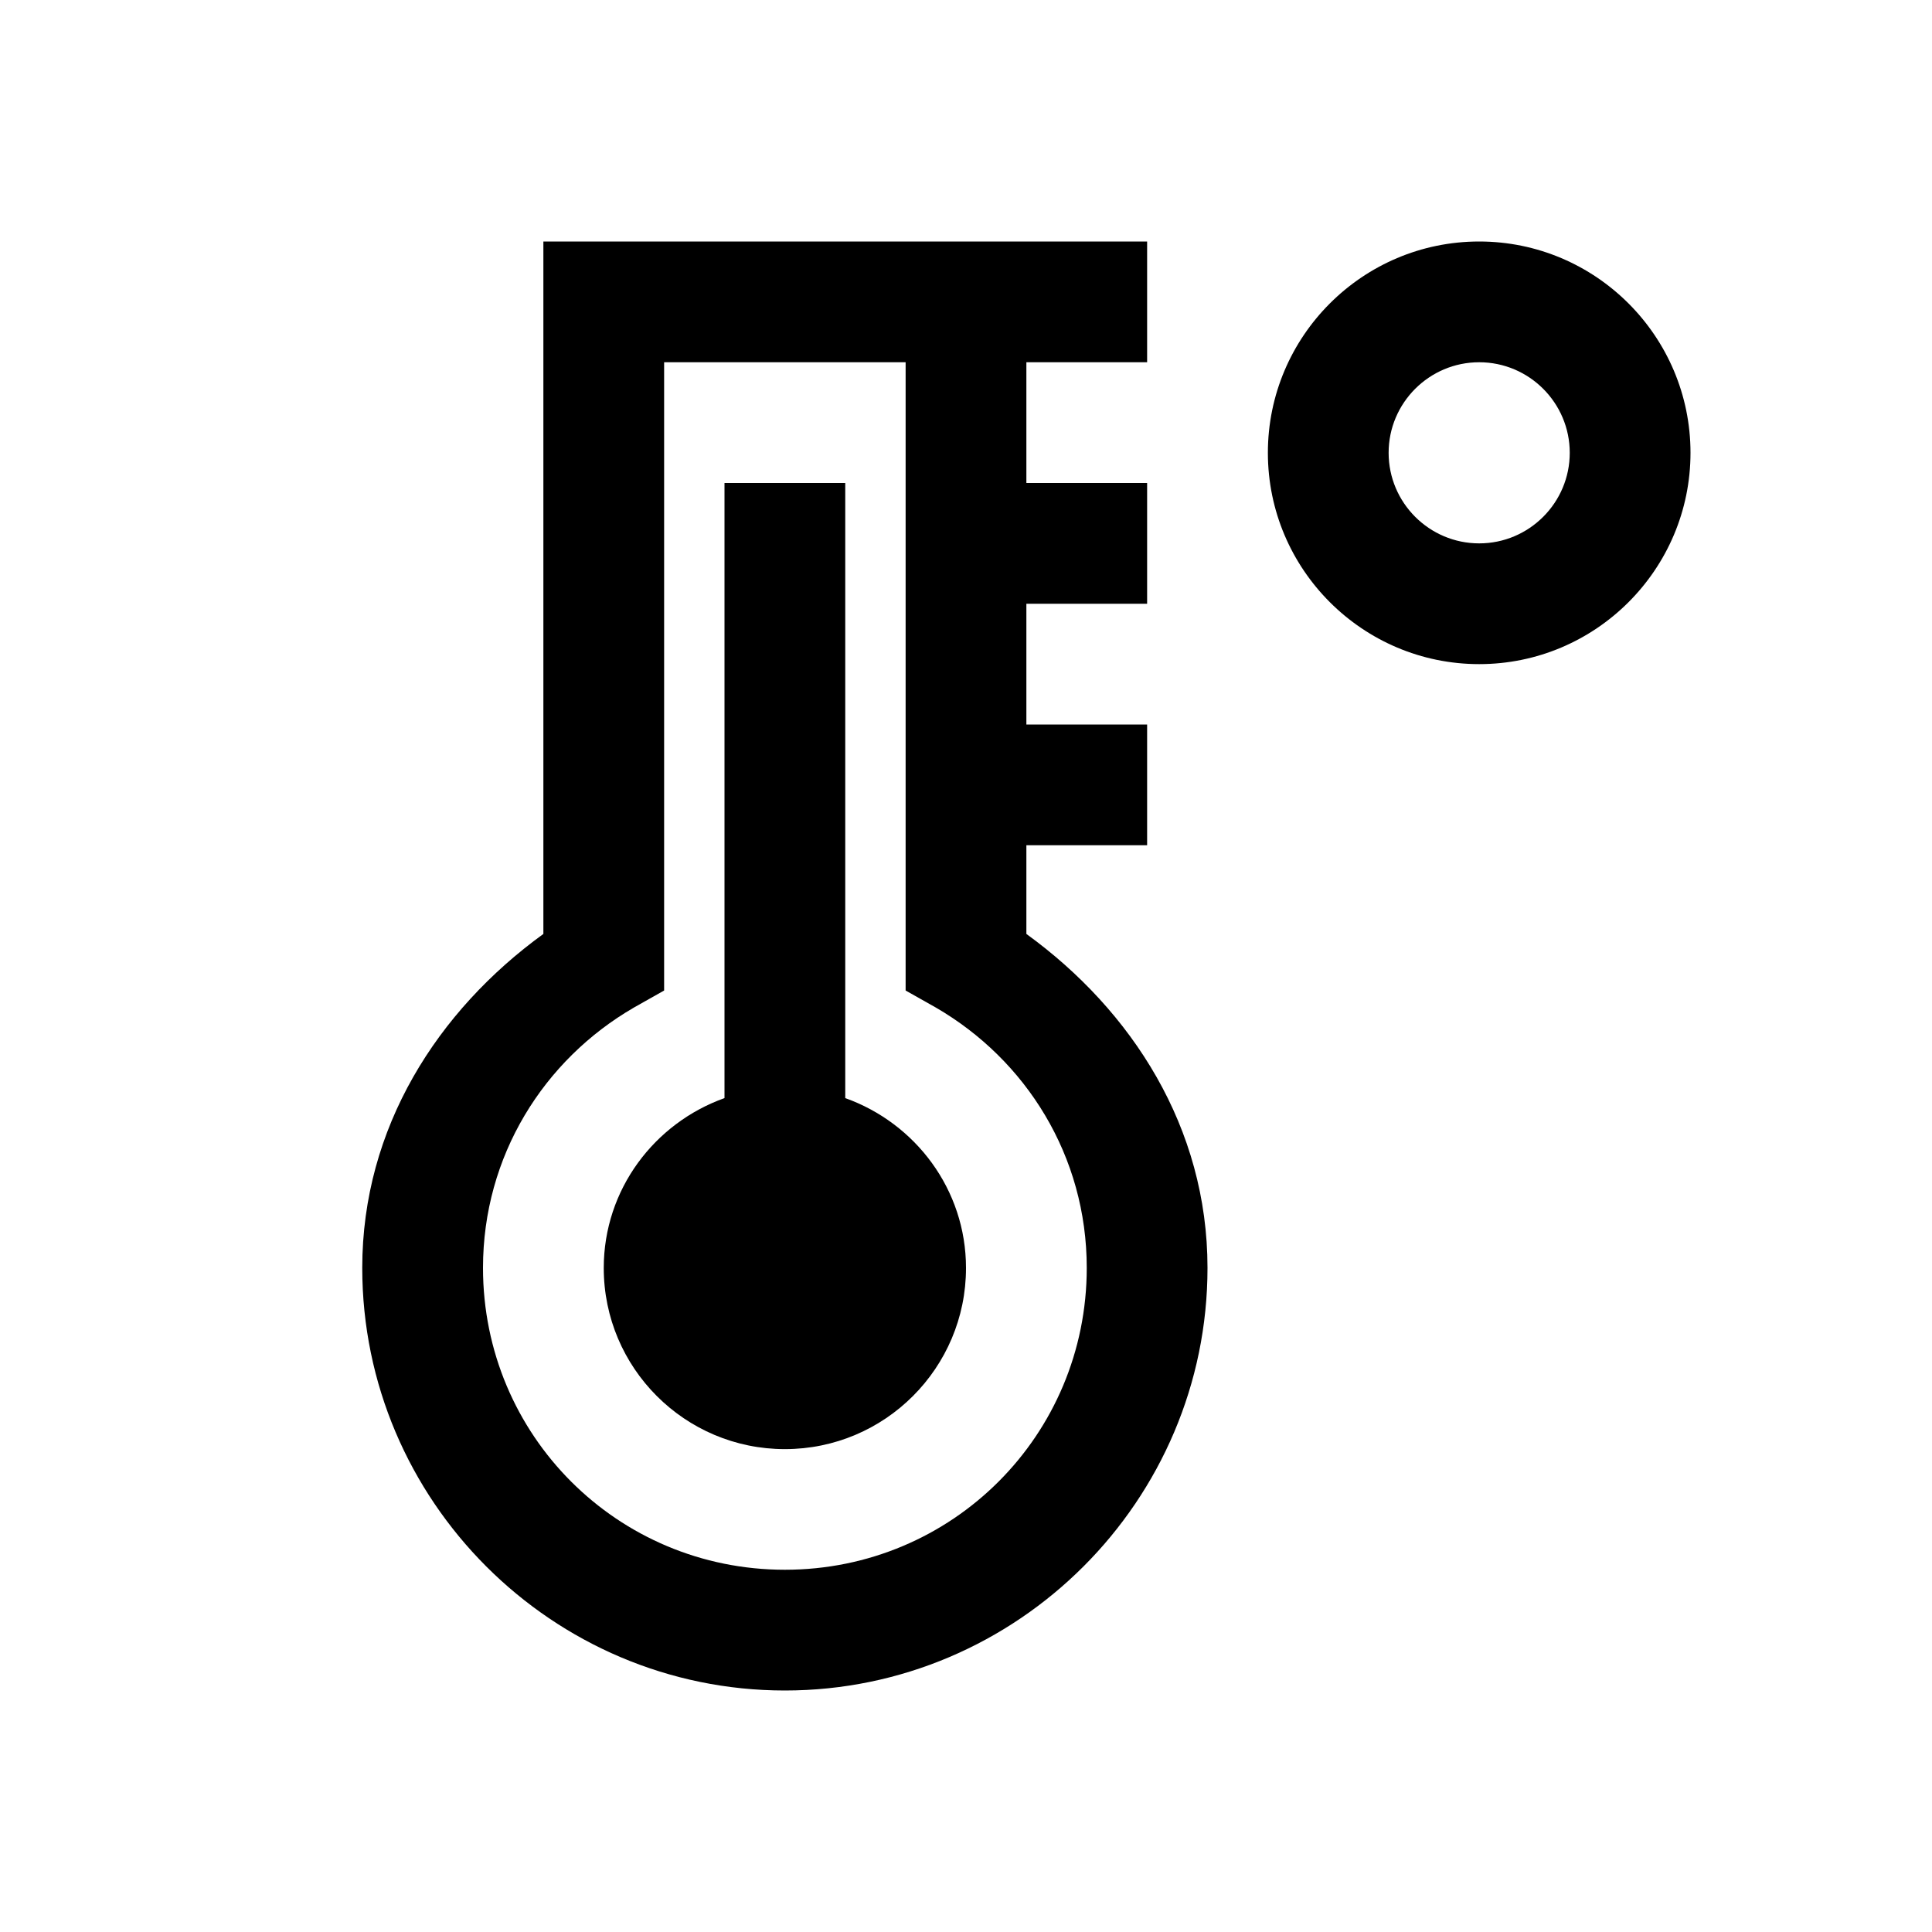
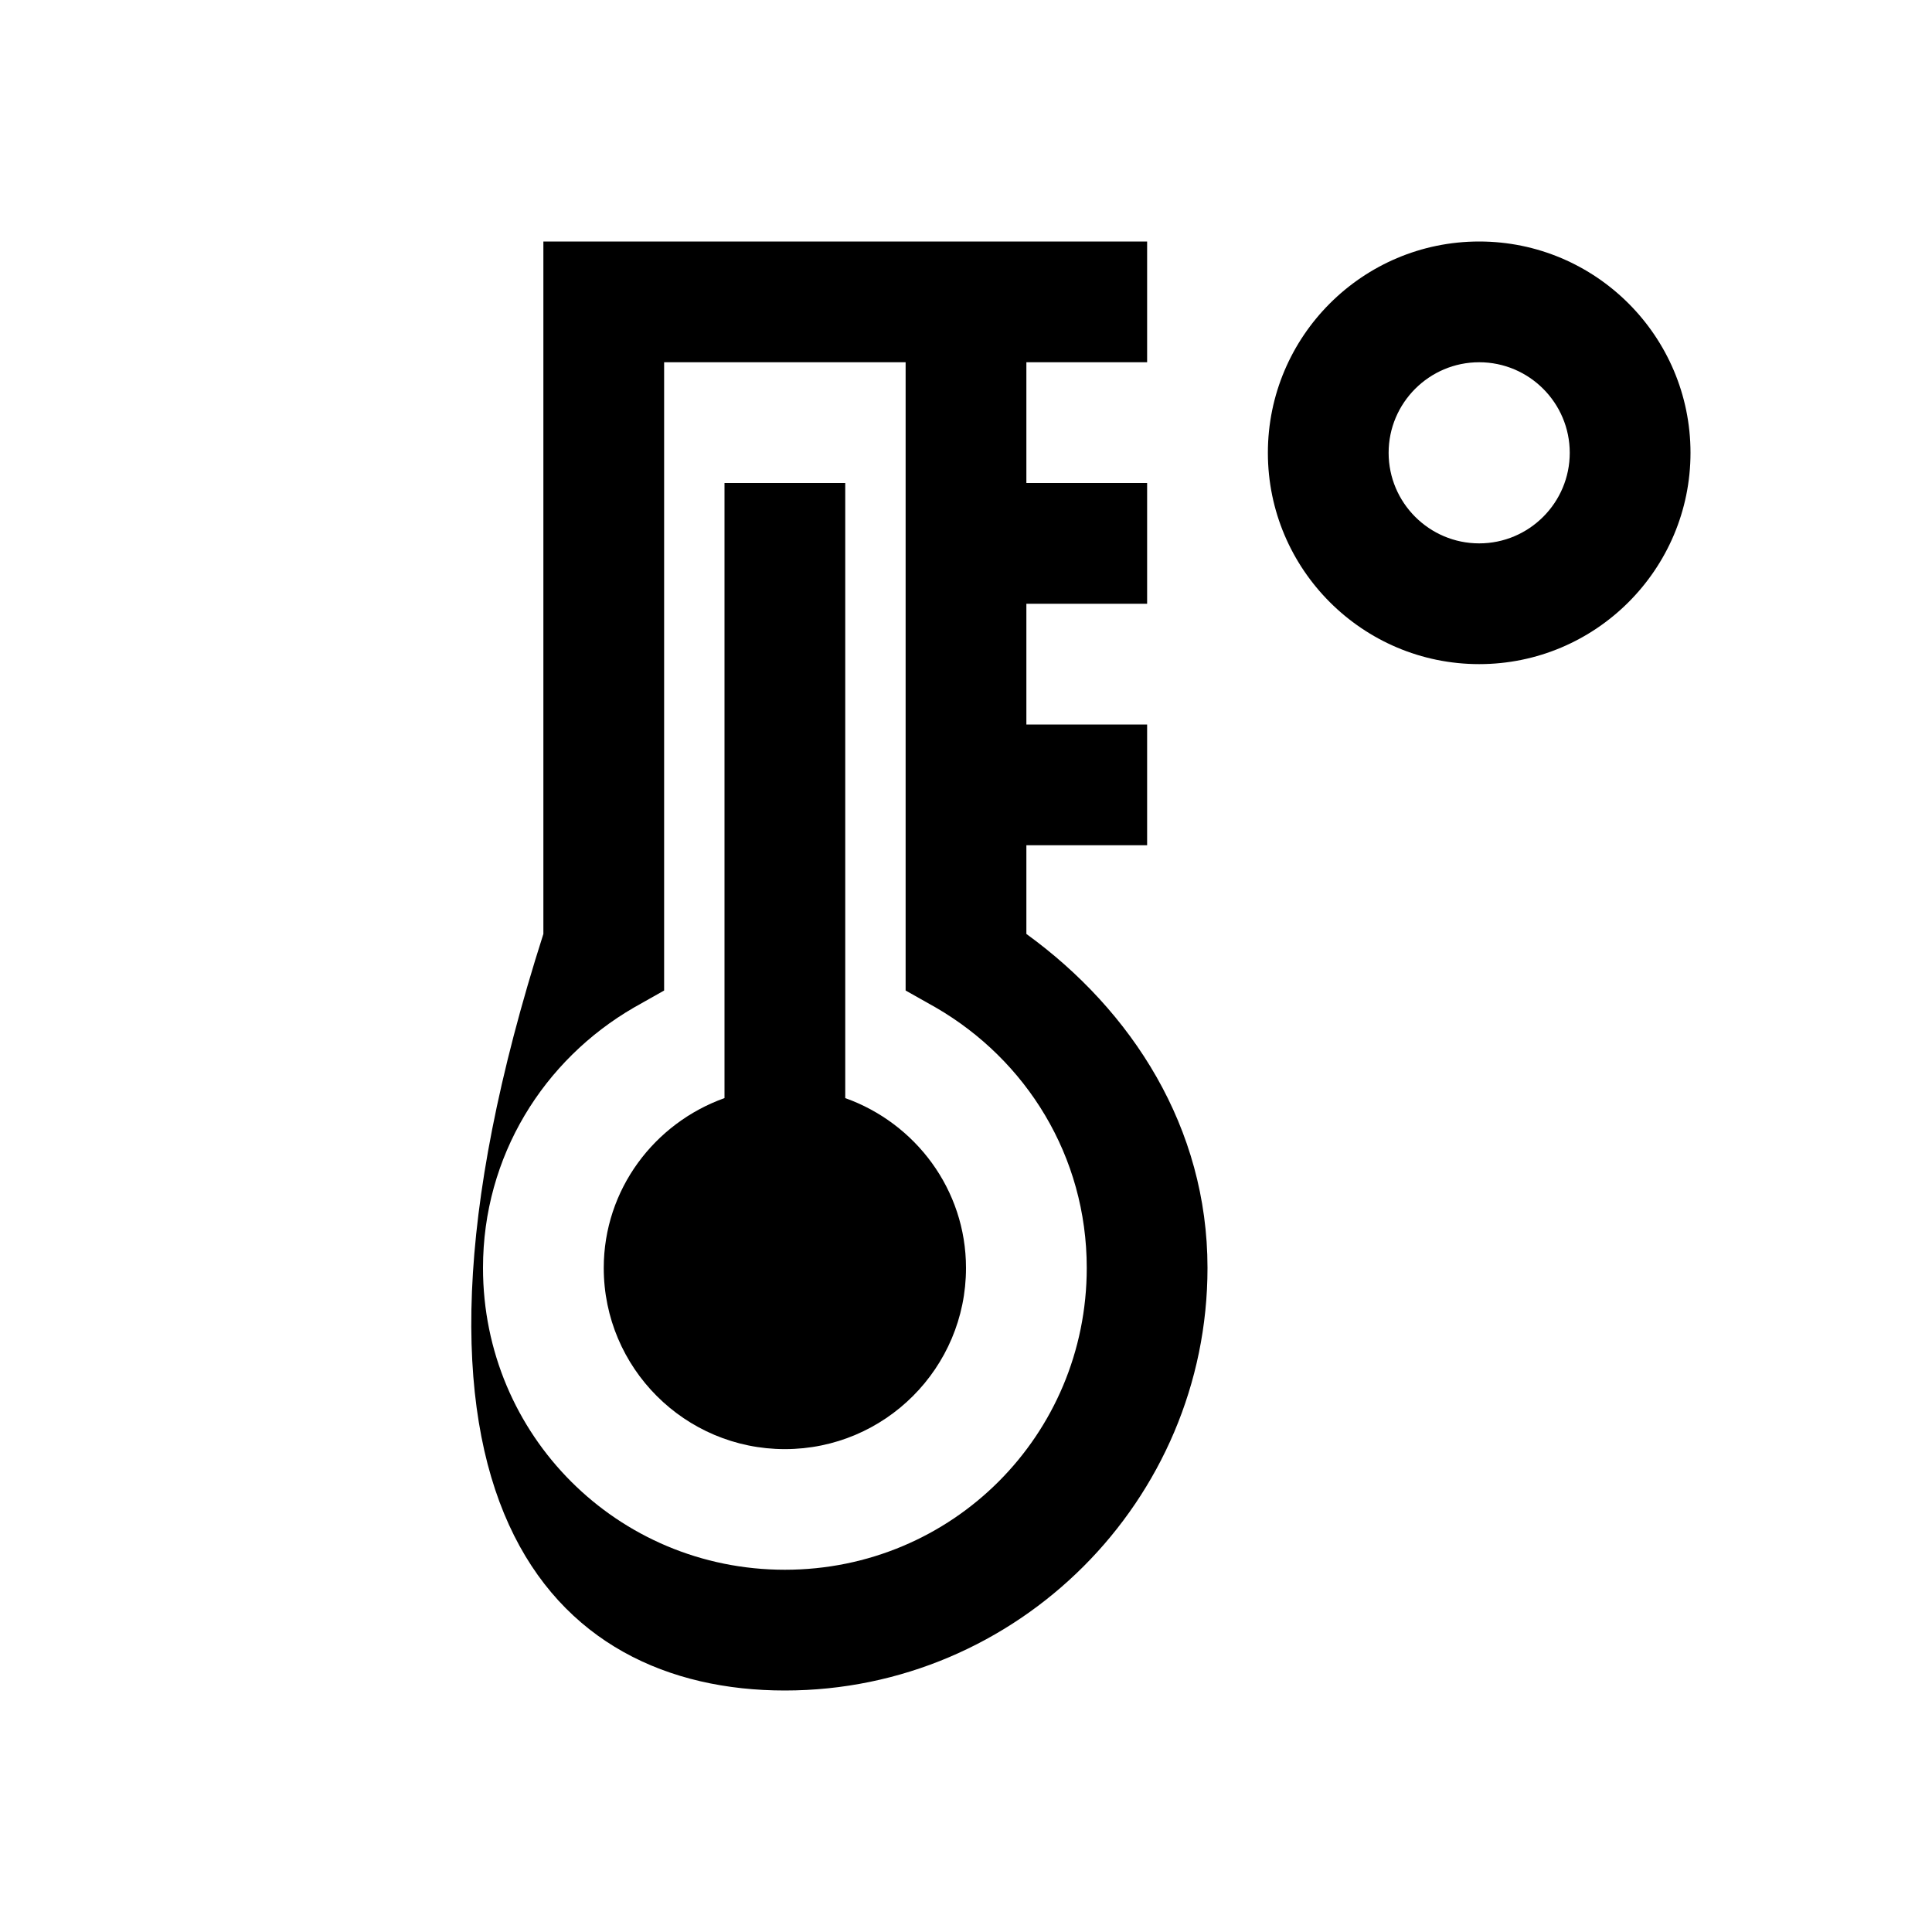
<svg xmlns="http://www.w3.org/2000/svg" viewBox="0 0 32 32" fill="currentColor">
-   <path d="M 9 4 L 9 15.469 C 7.25 16.738 6 18.676 6 21 C 6 24.855 9.145 28 13 28 C 16.855 28 20 24.855 20 21 C 20 18.676 18.75 16.738 17 15.469 L 17 14 L 19 14 L 19 12 L 17 12 L 17 10 L 19 10 L 19 8 L 17 8 L 17 6 L 19 6 L 19 4 L 9 4 z M 24.5 4 C 22.57 4 21 5.57 21 7.5 C 21 9.43 22.57 11 24.5 11 C 26.43 11 28 9.43 28 7.5 C 28 5.57 26.43 4 24.5 4 z M 11 6 L 15 6 L 15 16.406 L 15.5 16.688 C 16.996 17.555 18 19.148 18 21 C 18 23.773 15.773 26 13 26 C 10.227 26 8 23.773 8 21 C 8 19.148 9.004 17.555 10.5 16.688 L 11 16.406 L 11 6 z M 24.5 6 C 25.327 6 26 6.673 26 7.5 C 26 8.327 25.327 9 24.5 9 C 23.673 9 23 8.327 23 7.5 C 23 6.673 23.673 6 24.5 6 z M 12 8 L 12 18.188 C 10.84 18.602 10 19.701 10 21.002 C 10 22.658 11.344 24.002 13 24.002 C 14.656 24.002 16 22.658 16 21.002 C 16 19.701 15.16 18.602 14 18.188 L 14 8 L 12 8 z" />
+   <path d="M 9 4 L 9 15.469 C 6 24.855 9.145 28 13 28 C 16.855 28 20 24.855 20 21 C 20 18.676 18.75 16.738 17 15.469 L 17 14 L 19 14 L 19 12 L 17 12 L 17 10 L 19 10 L 19 8 L 17 8 L 17 6 L 19 6 L 19 4 L 9 4 z M 24.5 4 C 22.57 4 21 5.57 21 7.5 C 21 9.43 22.57 11 24.5 11 C 26.43 11 28 9.43 28 7.5 C 28 5.57 26.43 4 24.5 4 z M 11 6 L 15 6 L 15 16.406 L 15.5 16.688 C 16.996 17.555 18 19.148 18 21 C 18 23.773 15.773 26 13 26 C 10.227 26 8 23.773 8 21 C 8 19.148 9.004 17.555 10.5 16.688 L 11 16.406 L 11 6 z M 24.5 6 C 25.327 6 26 6.673 26 7.5 C 26 8.327 25.327 9 24.5 9 C 23.673 9 23 8.327 23 7.5 C 23 6.673 23.673 6 24.5 6 z M 12 8 L 12 18.188 C 10.84 18.602 10 19.701 10 21.002 C 10 22.658 11.344 24.002 13 24.002 C 14.656 24.002 16 22.658 16 21.002 C 16 19.701 15.16 18.602 14 18.188 L 14 8 L 12 8 z" />
</svg>